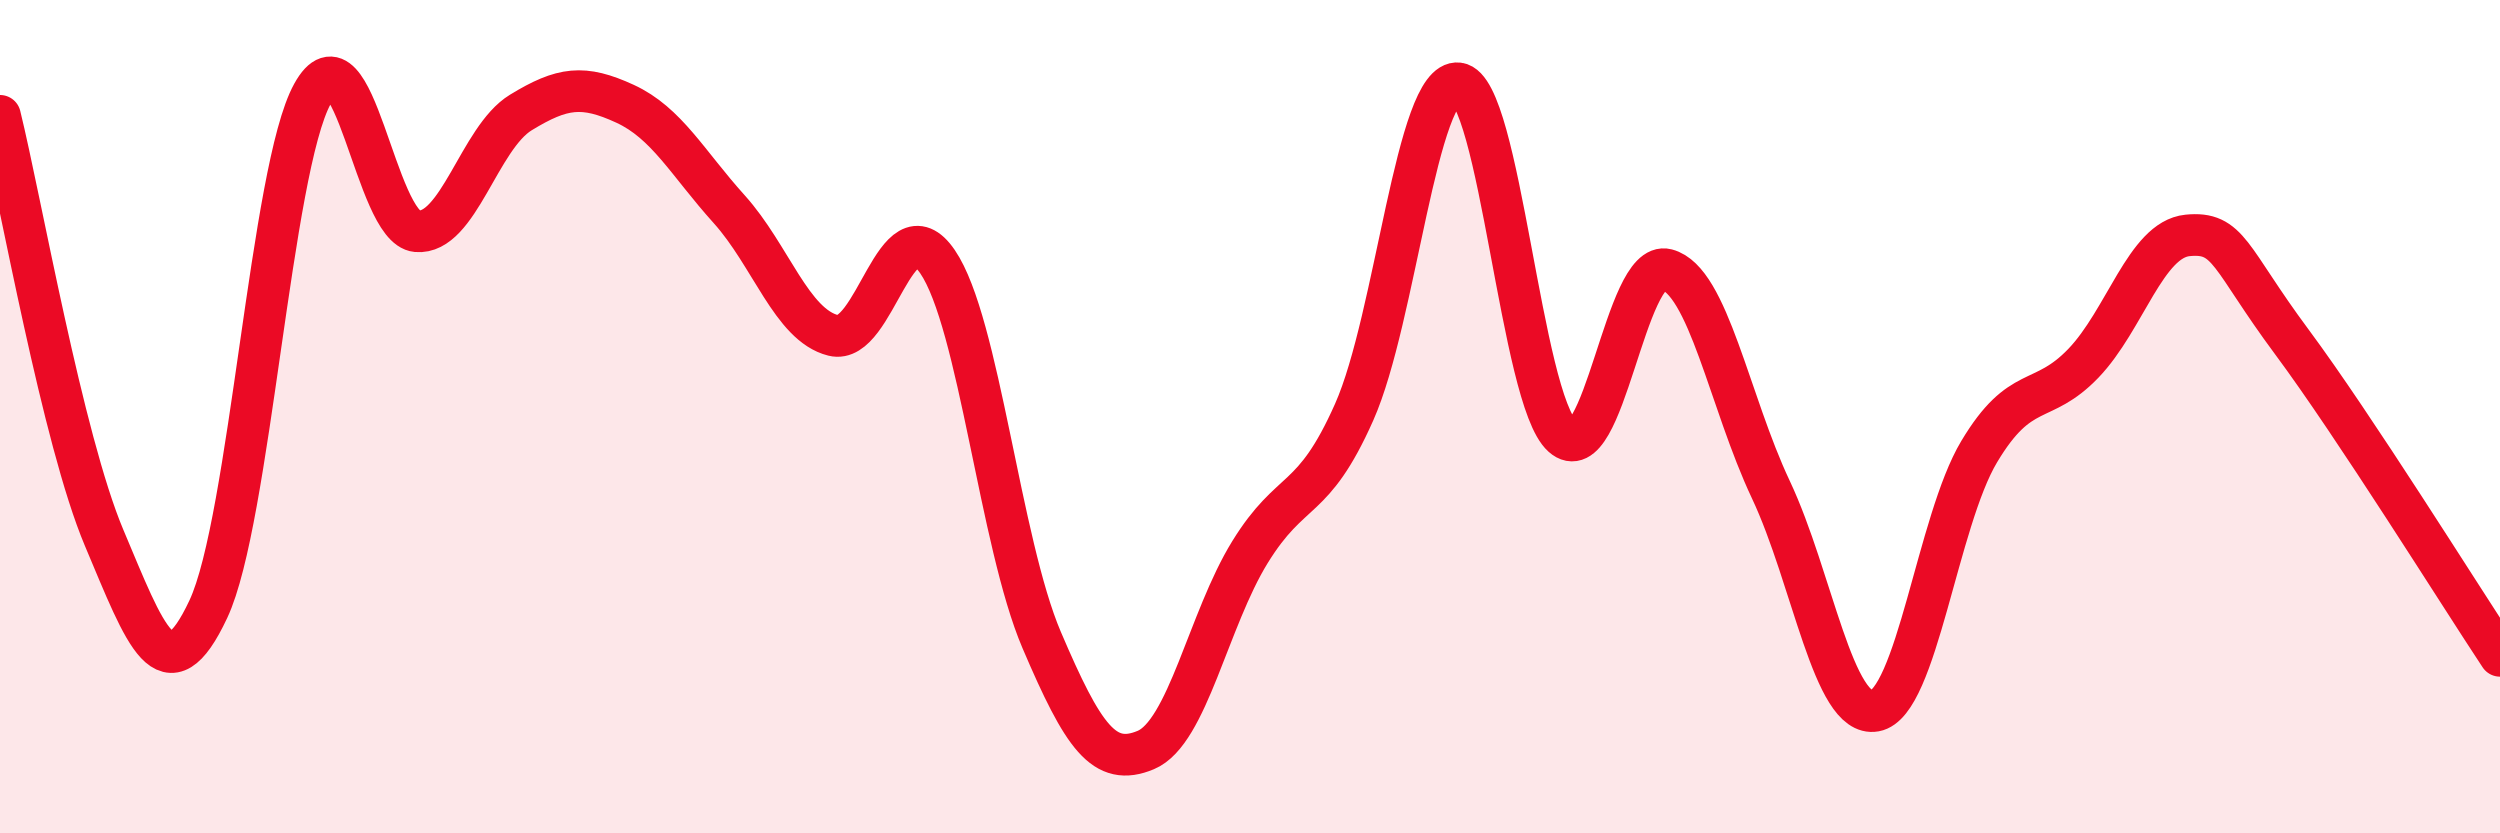
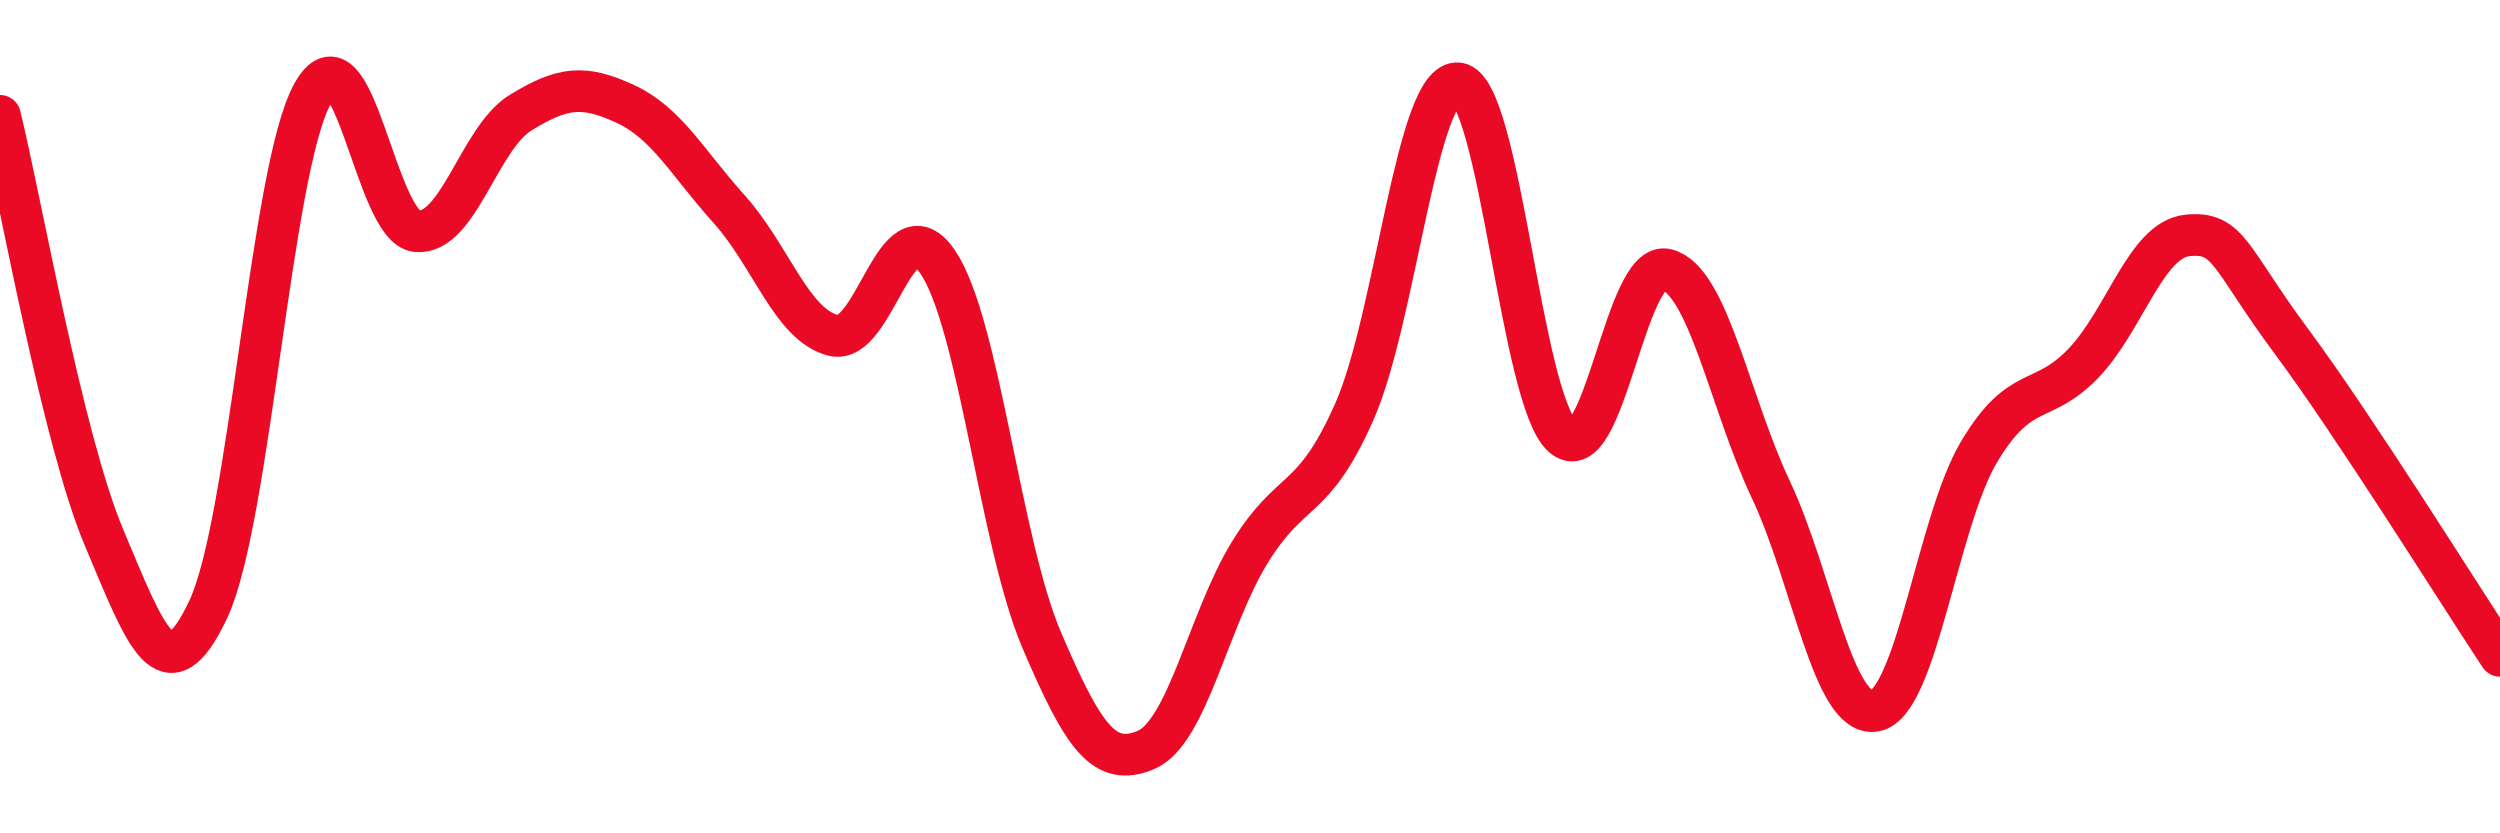
<svg xmlns="http://www.w3.org/2000/svg" width="60" height="20" viewBox="0 0 60 20">
-   <path d="M 0,2.78 C 0.5,4.81 1.5,10.54 2.5,12.91 C 3.5,15.28 4,16.75 5,14.62 C 6,12.49 6.5,4.06 7.5,2.25 C 8.5,0.44 9,5.46 10,5.55 C 11,5.64 11.5,3.31 12.5,2.7 C 13.5,2.09 14,2.03 15,2.49 C 16,2.95 16.5,3.91 17.5,5.02 C 18.5,6.13 19,7.8 20,8.05 C 21,8.3 21.5,4.82 22.5,6.28 C 23.5,7.74 24,13.02 25,15.36 C 26,17.7 26.5,18.42 27.5,18 C 28.5,17.58 29,14.87 30,13.25 C 31,11.63 31.5,12.14 32.5,9.89 C 33.5,7.64 34,1.88 35,2 C 36,2.12 36.5,9.58 37.5,10.47 C 38.5,11.36 39,6.21 40,6.47 C 41,6.73 41.5,9.63 42.5,11.75 C 43.5,13.87 44,17.24 45,17.06 C 46,16.88 46.5,12.51 47.5,10.84 C 48.5,9.17 49,9.76 50,8.72 C 51,7.68 51.5,5.75 52.5,5.65 C 53.5,5.55 53.5,6.18 55,8.2 C 56.5,10.22 59,14.23 60,15.74L60 20L0 20Z" fill="#EB0A25" opacity="0.1" stroke-linecap="round" stroke-linejoin="round" />
  <path d="M 0,2.78 C 0.5,4.81 1.5,10.54 2.5,12.91 C 3.5,15.28 4,16.75 5,14.62 C 6,12.49 6.5,4.06 7.5,2.25 C 8.5,0.44 9,5.46 10,5.55 C 11,5.64 11.5,3.31 12.5,2.7 C 13.5,2.09 14,2.03 15,2.49 C 16,2.95 16.5,3.91 17.5,5.02 C 18.5,6.13 19,7.8 20,8.05 C 21,8.3 21.5,4.82 22.5,6.28 C 23.5,7.74 24,13.02 25,15.36 C 26,17.7 26.5,18.42 27.5,18 C 28.5,17.58 29,14.87 30,13.25 C 31,11.63 31.5,12.14 32.5,9.89 C 33.5,7.64 34,1.88 35,2 C 36,2.12 36.5,9.58 37.5,10.47 C 38.5,11.36 39,6.21 40,6.47 C 41,6.73 41.5,9.63 42.5,11.75 C 43.5,13.87 44,17.24 45,17.06 C 46,16.88 46.5,12.51 47.5,10.84 C 48.5,9.17 49,9.76 50,8.72 C 51,7.68 51.5,5.75 52.5,5.65 C 53.5,5.55 53.5,6.18 55,8.2 C 56.5,10.22 59,14.23 60,15.74" stroke="#EB0A25" stroke-width="1" fill="none" stroke-linecap="round" stroke-linejoin="round" />
</svg>